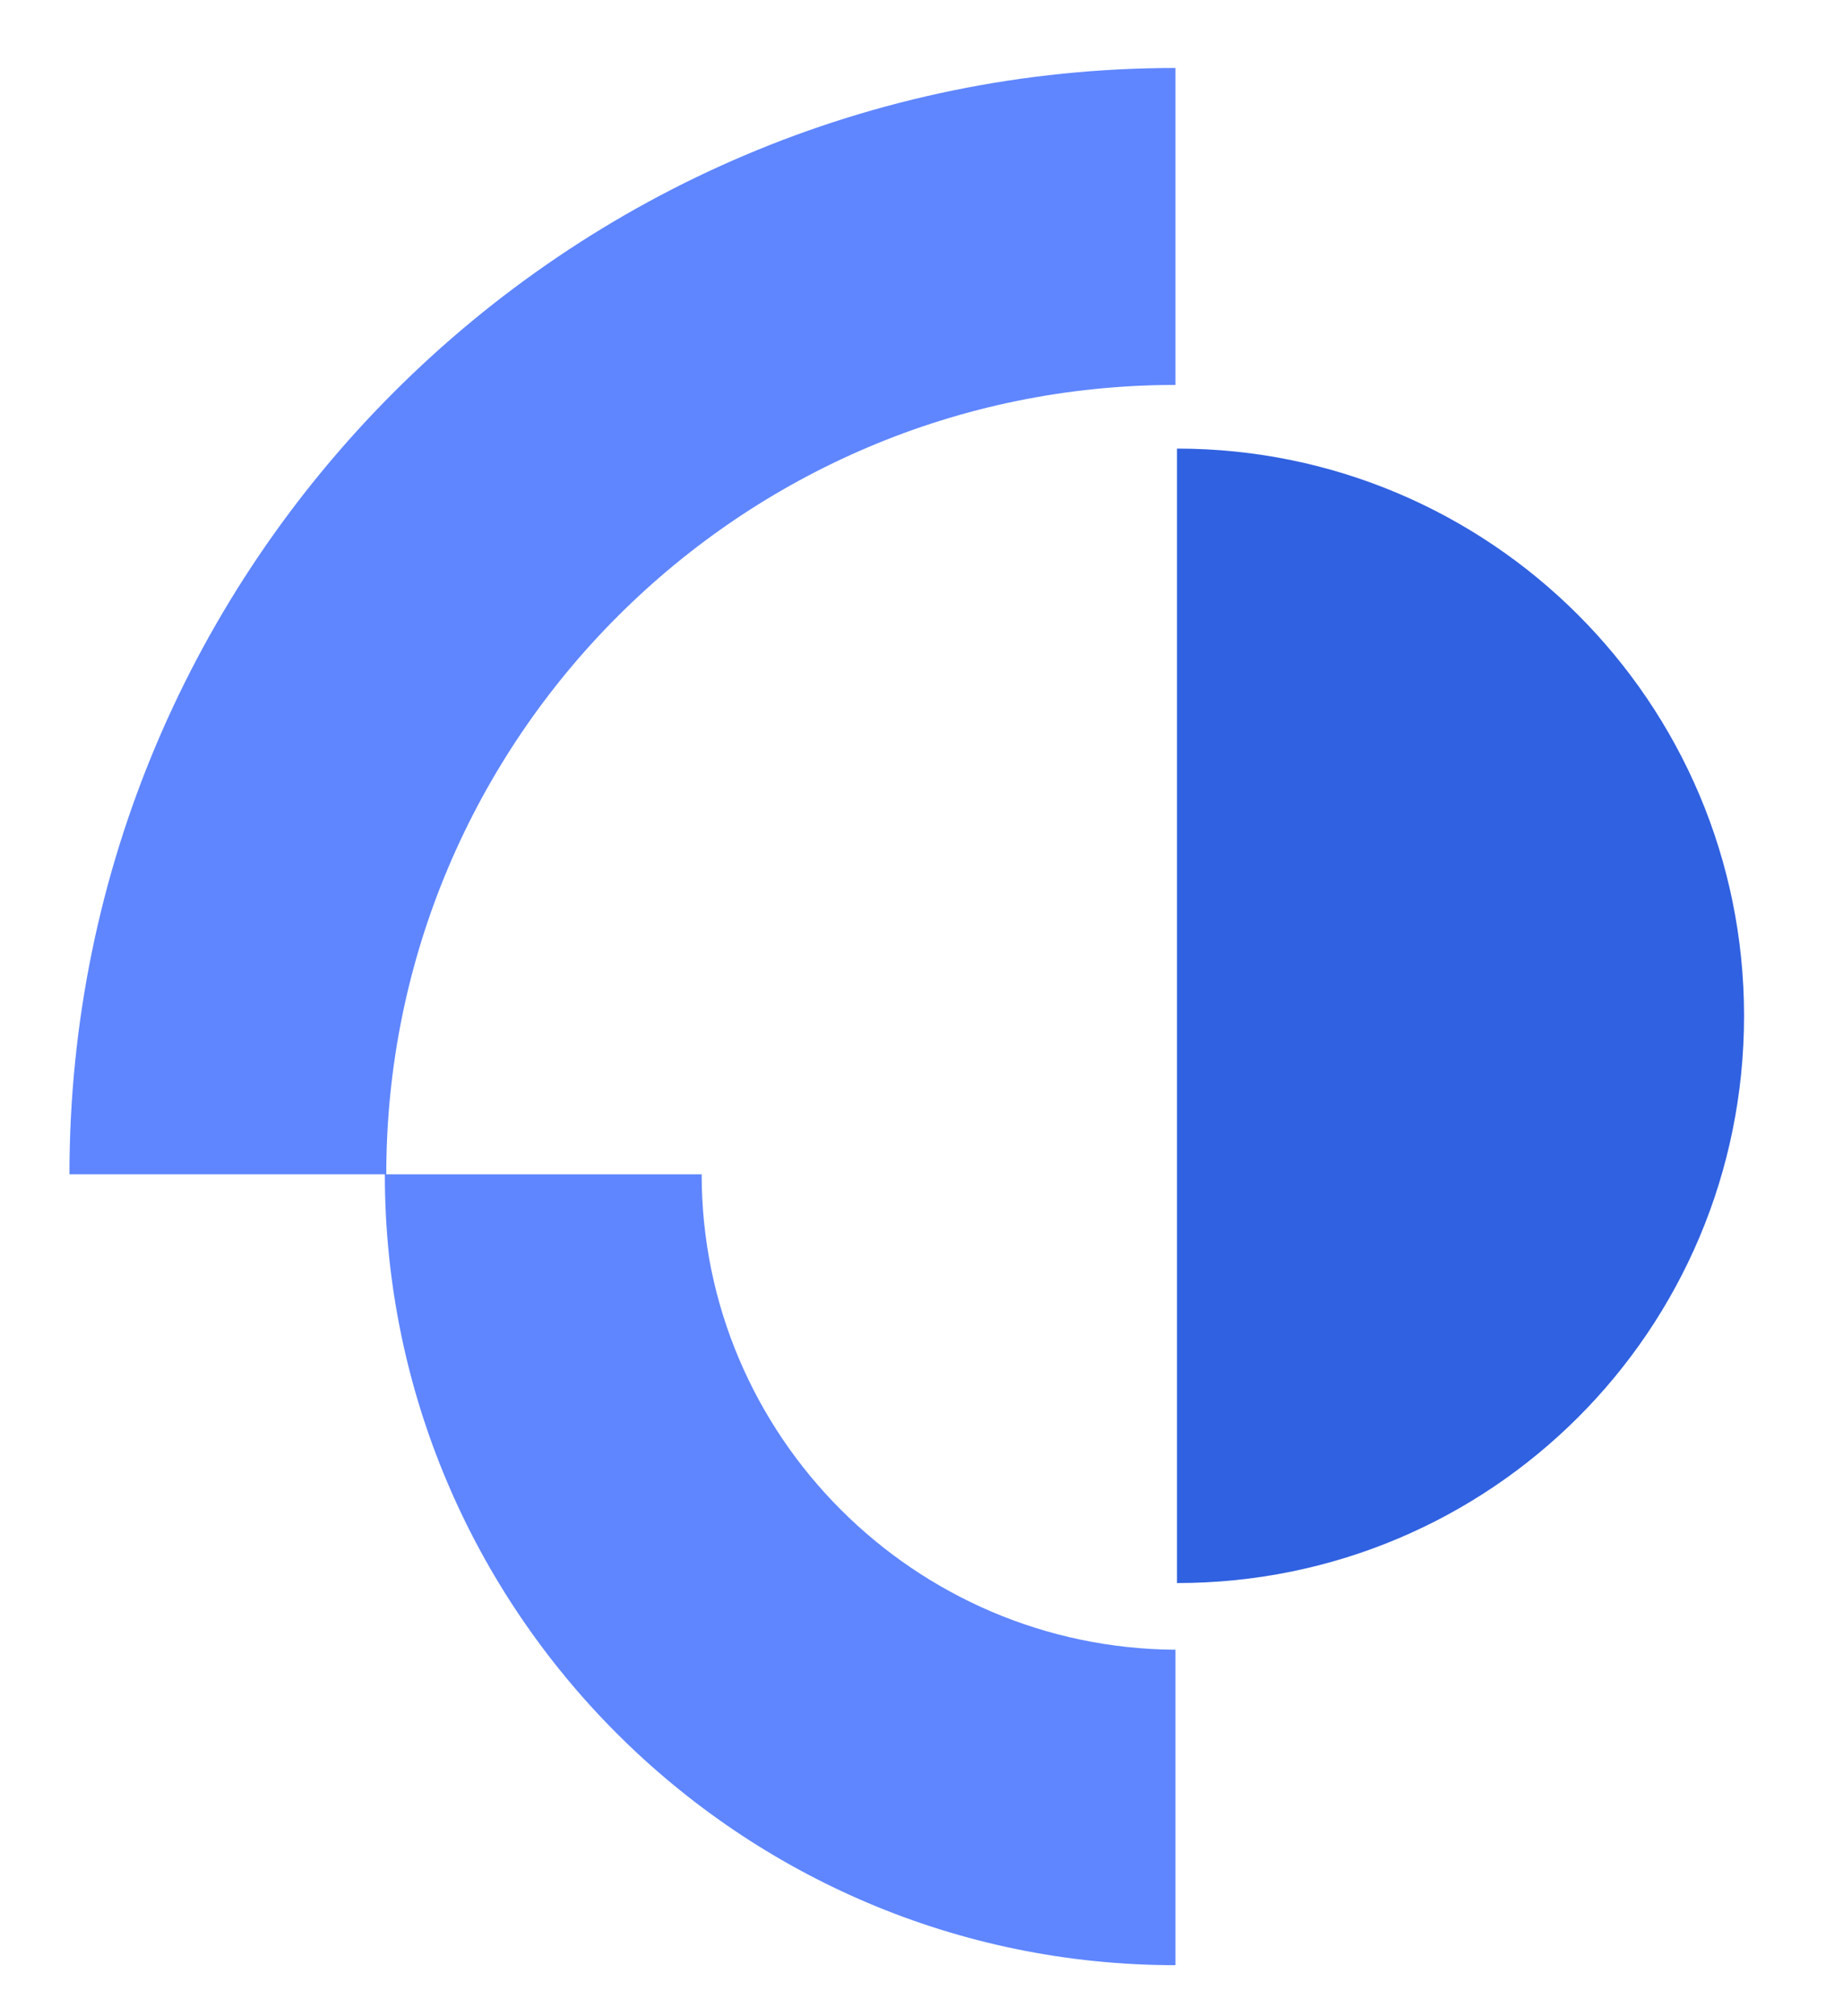
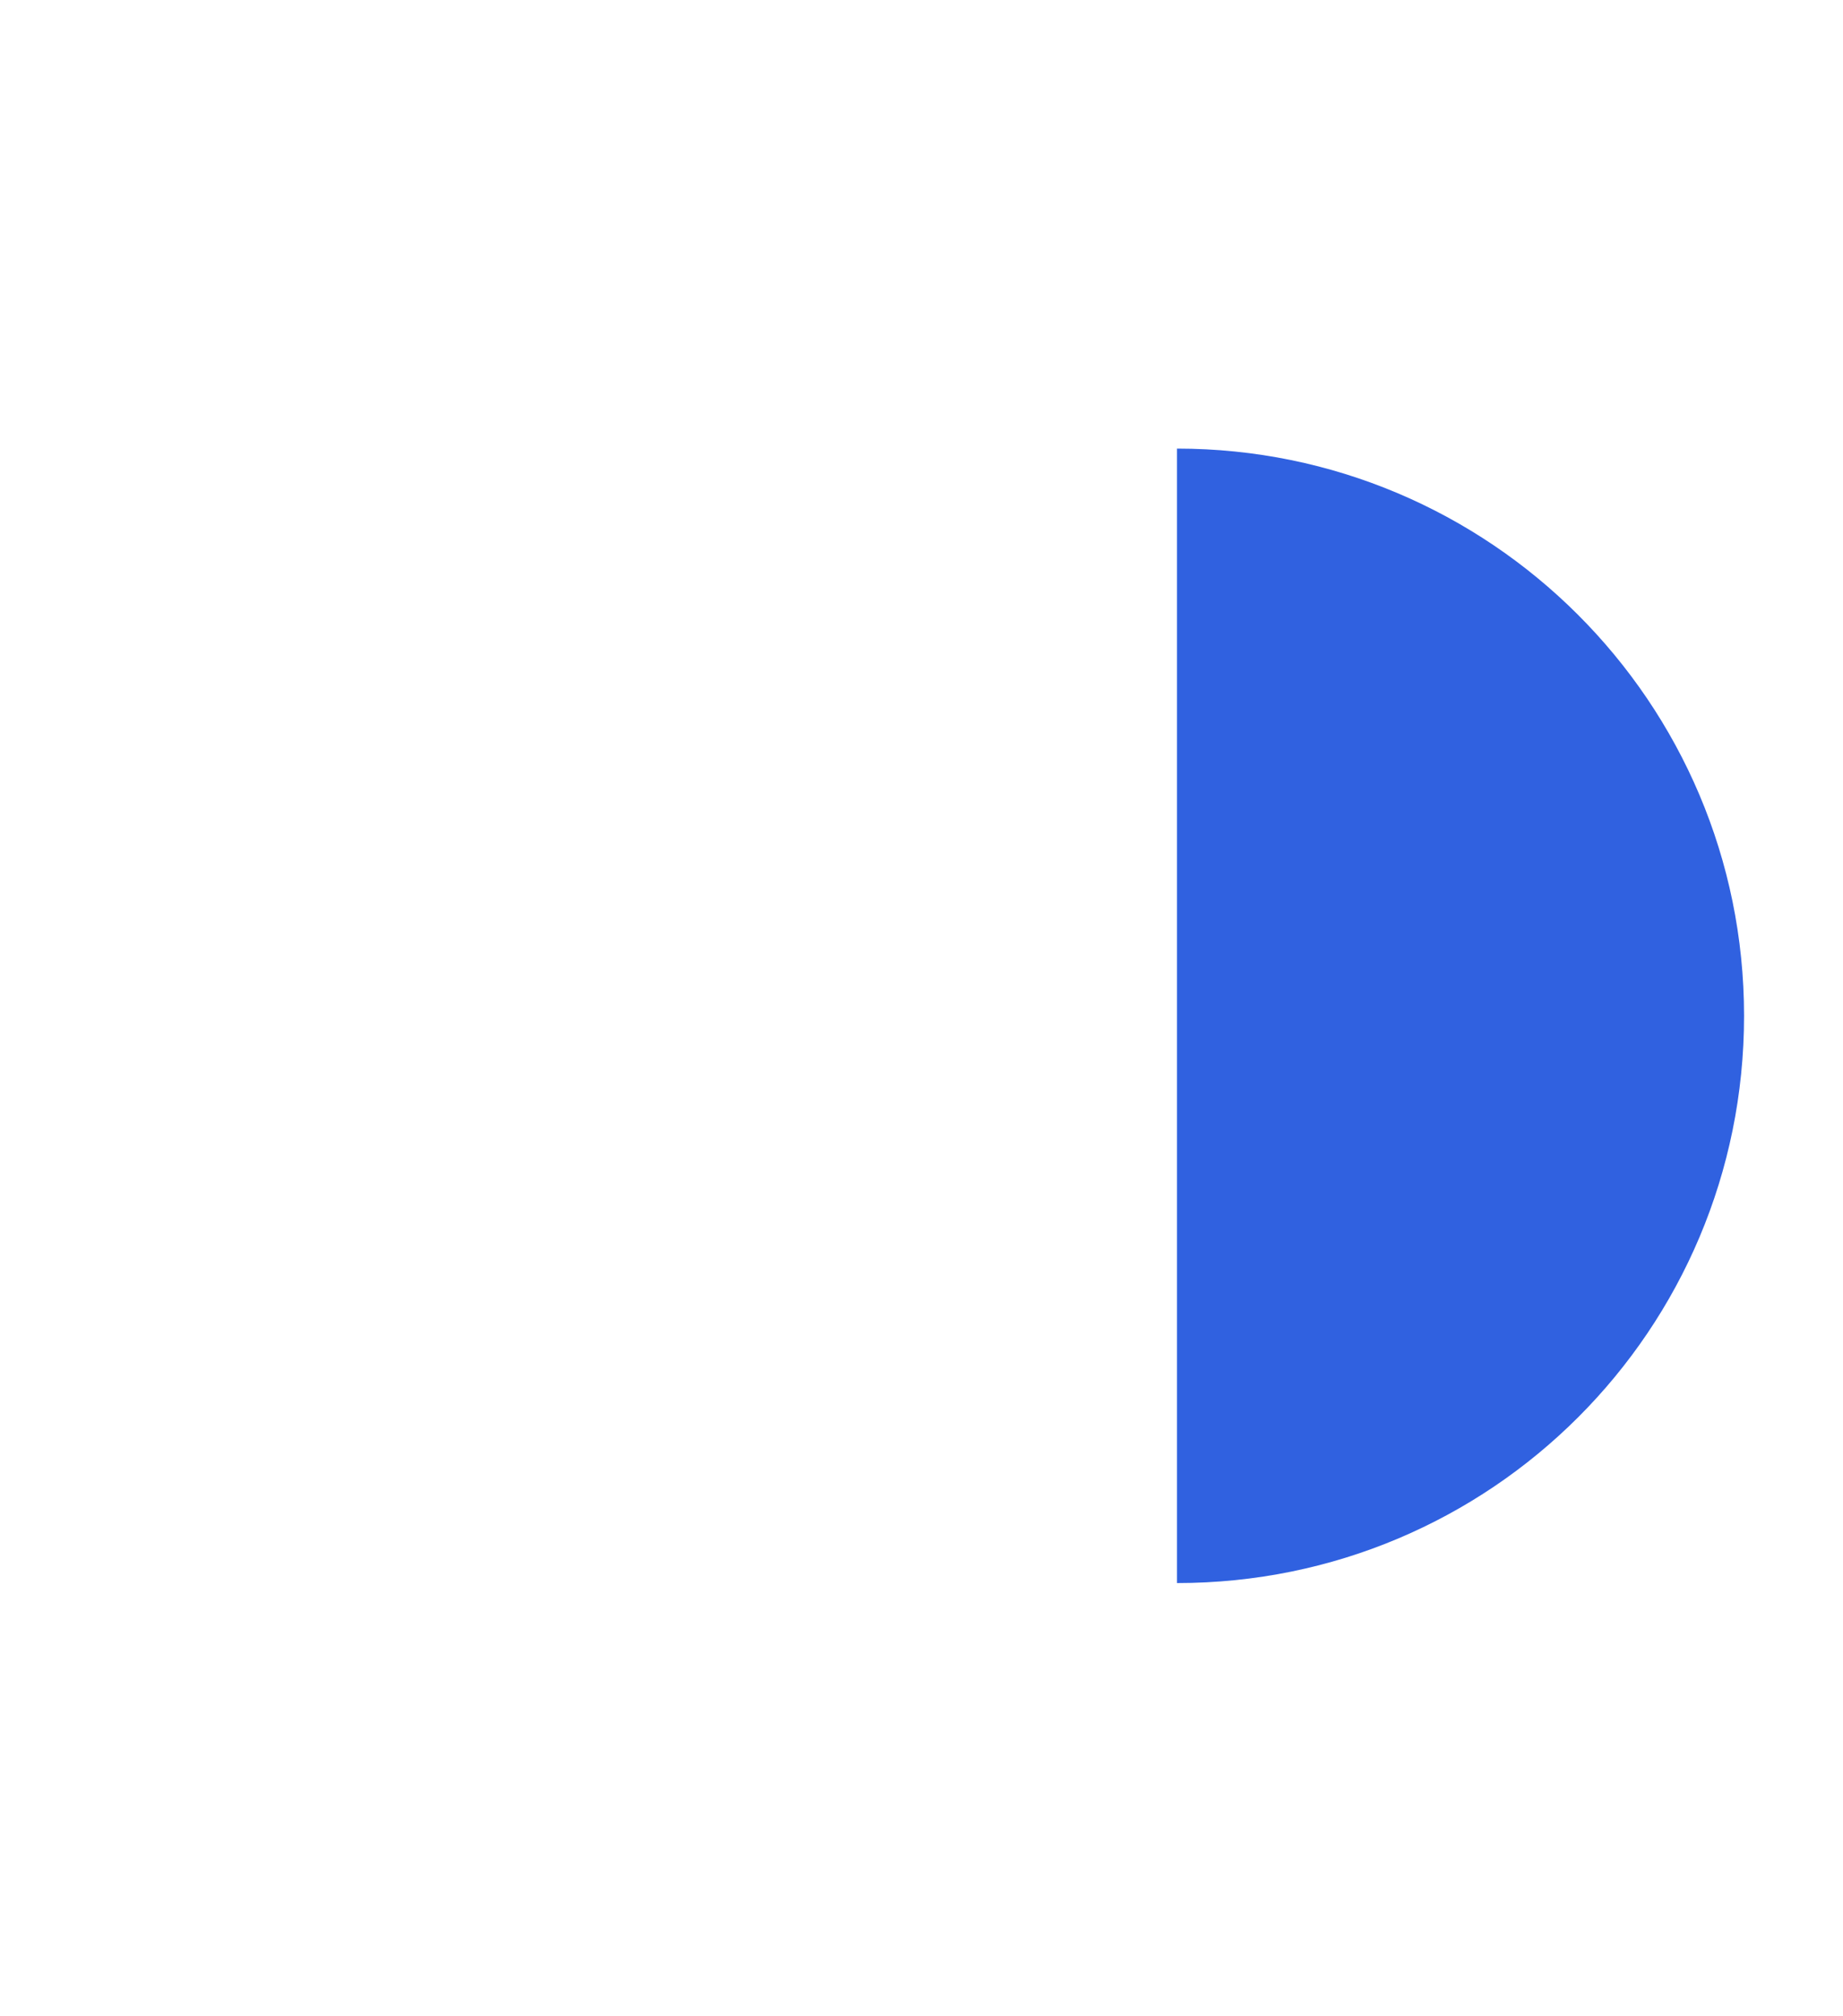
<svg xmlns="http://www.w3.org/2000/svg" width="32" height="35" viewBox="0 0 32 35" fill="none">
  <path d="M20.436 7.787V27.48C25.886 27.48 30.282 23.084 30.282 17.634C30.282 12.183 25.86 7.787 20.436 7.787Z" fill="#3061E0" />
-   <path d="M12.183 20.384H6.707C6.707 12.826 12.852 6.682 20.41 6.682V1.18C9.818 1.18 1.206 9.792 1.206 20.384H6.682C6.682 27.943 12.826 34.113 20.41 34.113V28.637C15.886 28.611 12.183 24.935 12.183 20.384Z" fill="#5F86FF" />
</svg>